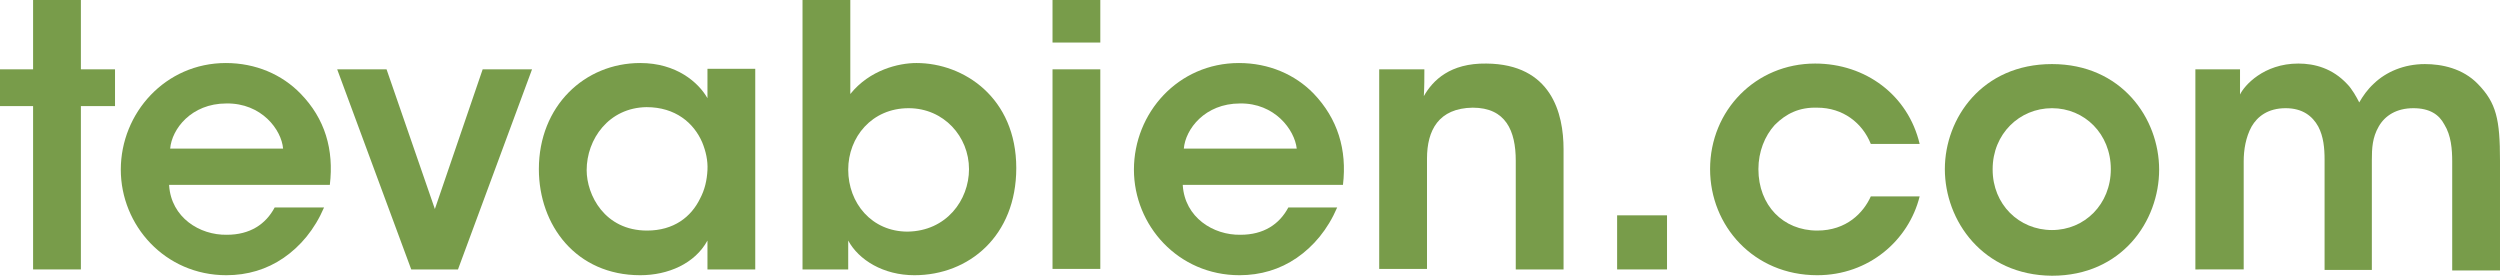
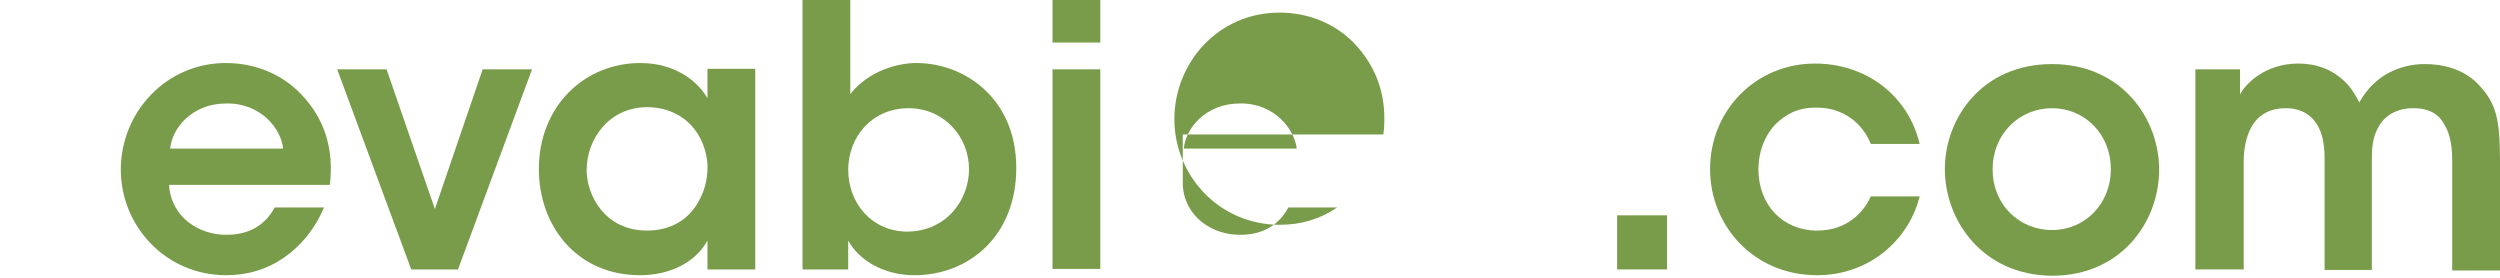
<svg xmlns="http://www.w3.org/2000/svg" version="1.1" id="Layer_1" x="0px" y="0px" viewBox="0 0 476 53" style="enable-background:new 0 0 476 53;" xml:space="preserve">
  <style type="text/css">
	.st0{fill:#789C4A;}
</style>
  <g id="XMLID_5_">
-     <polygon id="XMLID_52_" class="st0" points="6.3,20.2 0,20.2 0,13.2 6.3,13.2 6.3,0 15.4,0 15.4,13.2 21.9,13.2 21.9,20.2    15.4,20.2 15.4,51.3 6.3,51.3  " />
    <path id="XMLID_46_" class="st0" d="M32.2,35.3c0.4,6.1,5.8,9.5,11,9.4c4.4,0,7.4-2,9.1-5.2h9.4c-1.8,4.2-4.5,7.4-7.7,9.6   c-3.2,2.2-6.9,3.3-10.9,3.3c-11.7,0-20.1-9.5-20.1-20.1c0-10.8,8.5-20.3,20-20.3c5.7,0,10.7,2.2,14.2,5.8   c4.7,4.8,6.4,10.7,5.6,17.4H32.2z M53.9,28.3c-0.3-3.6-4.1-8.7-10.8-8.6c-6.7,0-10.4,4.9-10.7,8.6H53.9z" />
    <polygon id="XMLID_44_" class="st0" points="87.2,51.3 78.3,51.3 64.2,13.2 73.6,13.2 82.8,39.8 91.9,13.2 101.3,13.2  " />
    <path id="XMLID_38_" class="st0" d="M143.8,51.3h-9.1v-5.5c-2.4,4.4-7.5,6.6-12.8,6.6c-12.2,0-19.3-9.5-19.3-20.2   c0-12,8.7-20.2,19.3-20.2c6.9,0,11.1,3.7,12.8,6.7v-5.6h9.1V51.3z M111.7,32.4c0,4.7,3.4,11.5,11.5,11.5c5.1,0,8.4-2.6,10.1-6.1   c0.9-1.7,1.3-3.5,1.4-5.4c0.1-1.8-0.3-3.6-1-5.3c-1.6-3.7-5.1-6.7-10.6-6.7C115.9,20.5,111.7,26.5,111.7,32.4L111.7,32.4z" />
    <path id="XMLID_32_" class="st0" d="M152.8,0h9.1v13.4v4.5c3.7-4.6,9.2-5.9,12.6-5.9c9,0,19,6.6,19,20c0,12.9-9,20.4-19.4,20.4   c-5.9,0-10.6-2.9-12.6-6.6v5.5h-8.7V0z M184.5,32.2c0-6.2-4.8-11.6-11.5-11.6c-7,0-11.5,5.5-11.5,11.7c0,6.4,4.5,11.8,11.3,11.8   C180.2,44,184.5,38.1,184.5,32.2L184.5,32.2z" />
    <path id="XMLID_26_" class="st0" d="M200.4,0h9.1v8.1h-9.1V0z M200.4,13.2h9.1v38h-9.1V13.2z" />
-     <path id="XMLID_20_" class="st0" d="M225.2,35.3c0.4,6.1,5.8,9.5,11,9.4c4.4,0,7.4-2,9.1-5.2h9.3c-1.8,4.2-4.5,7.4-7.7,9.6   c-3.2,2.2-6.9,3.3-10.9,3.3c-11.7,0-20.1-9.5-20.1-20.1c0-10.8,8.4-20.3,20-20.3c5.7,0,10.7,2.2,14.2,5.8   c4.6,4.8,6.4,10.7,5.6,17.4H225.2z M246.9,28.3c-0.4-3.6-4.2-8.7-10.8-8.6c-6.7,0-10.4,4.9-10.7,8.6H246.9z" />
-     <path id="XMLID_18_" class="st0" d="M262.7,13.2h8.5c0,1.6,0,3.3-0.1,5.1c1.7-3,5-6.3,11.9-6.2c12.4,0.1,14.7,9.5,14.7,16.3v22.9   h-9.1V30.6c0-5.7-1.9-10.1-8.2-10.1c-6.5,0.1-8.7,4.3-8.7,9.7v21h-9.1V13.2z" />
+     <path id="XMLID_20_" class="st0" d="M225.2,35.3c0.4,6.1,5.8,9.5,11,9.4c4.4,0,7.4-2,9.1-5.2h9.3c-3.2,2.2-6.9,3.3-10.9,3.3c-11.7,0-20.1-9.5-20.1-20.1c0-10.8,8.4-20.3,20-20.3c5.7,0,10.7,2.2,14.2,5.8   c4.6,4.8,6.4,10.7,5.6,17.4H225.2z M246.9,28.3c-0.4-3.6-4.2-8.7-10.8-8.6c-6.7,0-10.4,4.9-10.7,8.6H246.9z" />
    <rect id="XMLID_16_" x="307.9" y="41" class="st0" width="9.5" height="10.3" />
    <path id="XMLID_14_" class="st0" d="M365.5,37.4c-2.1,8.4-9.7,15-19.5,15c-12.1,0-20.4-9.4-20.4-20.2c0-11.2,8.7-20.1,20-20.1   c9.6,0,17.7,6,19.9,15.3h-9.3c-1.6-4-5.3-6.9-10.2-6.9c-3.4-0.1-5.9,1.1-8.1,3.3c-1.9,2.1-3.1,5.1-3.1,8.4   c0,6.9,4.7,11.7,11.2,11.7c5.6,0,8.8-3.4,10.2-6.5H365.5z" />
    <path id="XMLID_8_" class="st0" d="M370.3,32.2c0-9.7,7.1-20,20.4-20c13.2,0,20.4,10.3,20.4,20.1c0,9.8-7.1,20.2-20.4,20.2   C377.5,52.4,370.3,42,370.3,32.2L370.3,32.2z M379.4,32.3c0,6.6,5,11.5,11.3,11.5c6.2,0,11.2-4.9,11.2-11.6c0-6.7-5-11.6-11.2-11.6   c-6.2,0-11.3,4.9-11.3,11.6V32.3z" />
    <path id="XMLID_6_" class="st0" d="M418,13.2h8.5V18c0.8-1.7,4.5-5.9,11.1-5.9c3.1,0,6.5,0.9,9.3,3.9c0.9,0.9,1.8,2.5,2.3,3.5   c0.7-1.2,1.5-2.4,2.8-3.6c2.3-2.2,5.7-3.7,9.7-3.7c3.2,0,7.2,0.8,10.1,3.8c3.5,3.6,4.2,6.7,4.2,14.6v20.9h-9.1V30.8   c0-2.4-0.2-5-1.5-7.1c-1-1.9-2.8-3.1-5.9-3.1c-3.2,0-5.4,1.4-6.6,3.5c-1.2,2.1-1.3,4.1-1.3,6.4v20.9h-9V30.4c0-2.2-0.2-4.4-1.2-6.3   c-1.1-2-3-3.5-6.2-3.5c-3.4,0-5.4,1.6-6.5,3.5c-1.1,2-1.5,4.4-1.5,6.6v20.6H418V13.2z" />
  </g>
</svg>